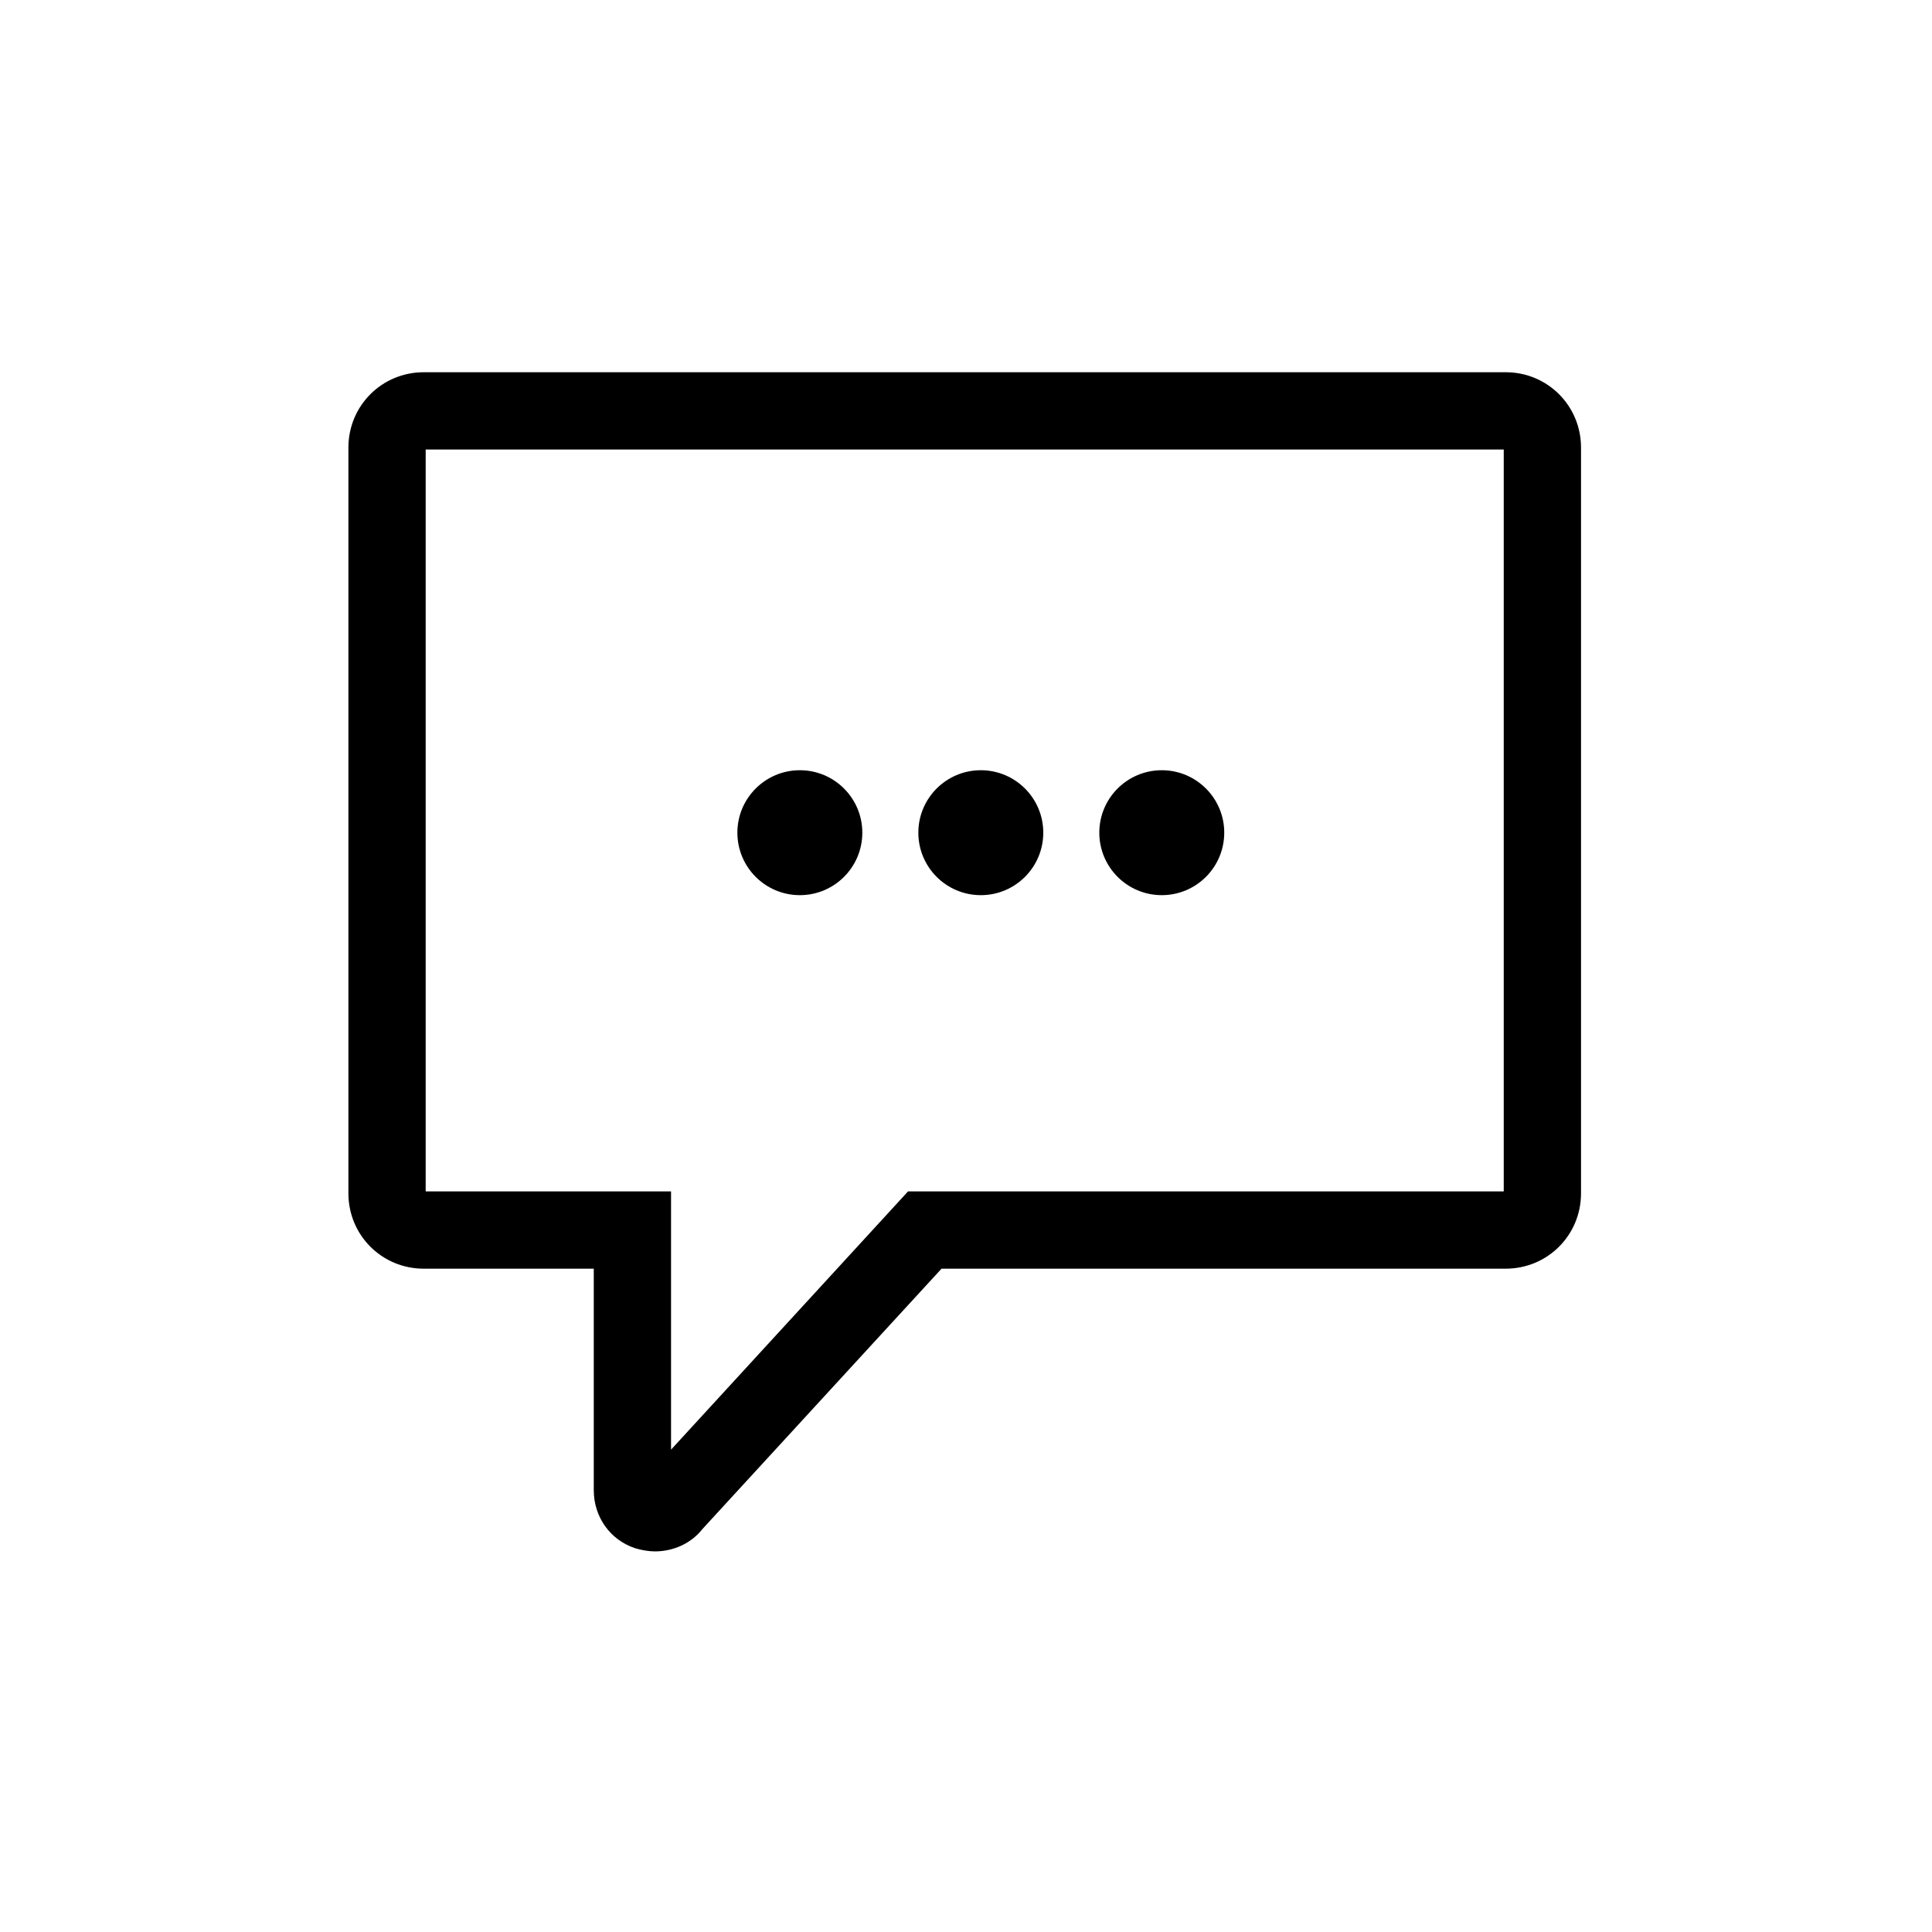
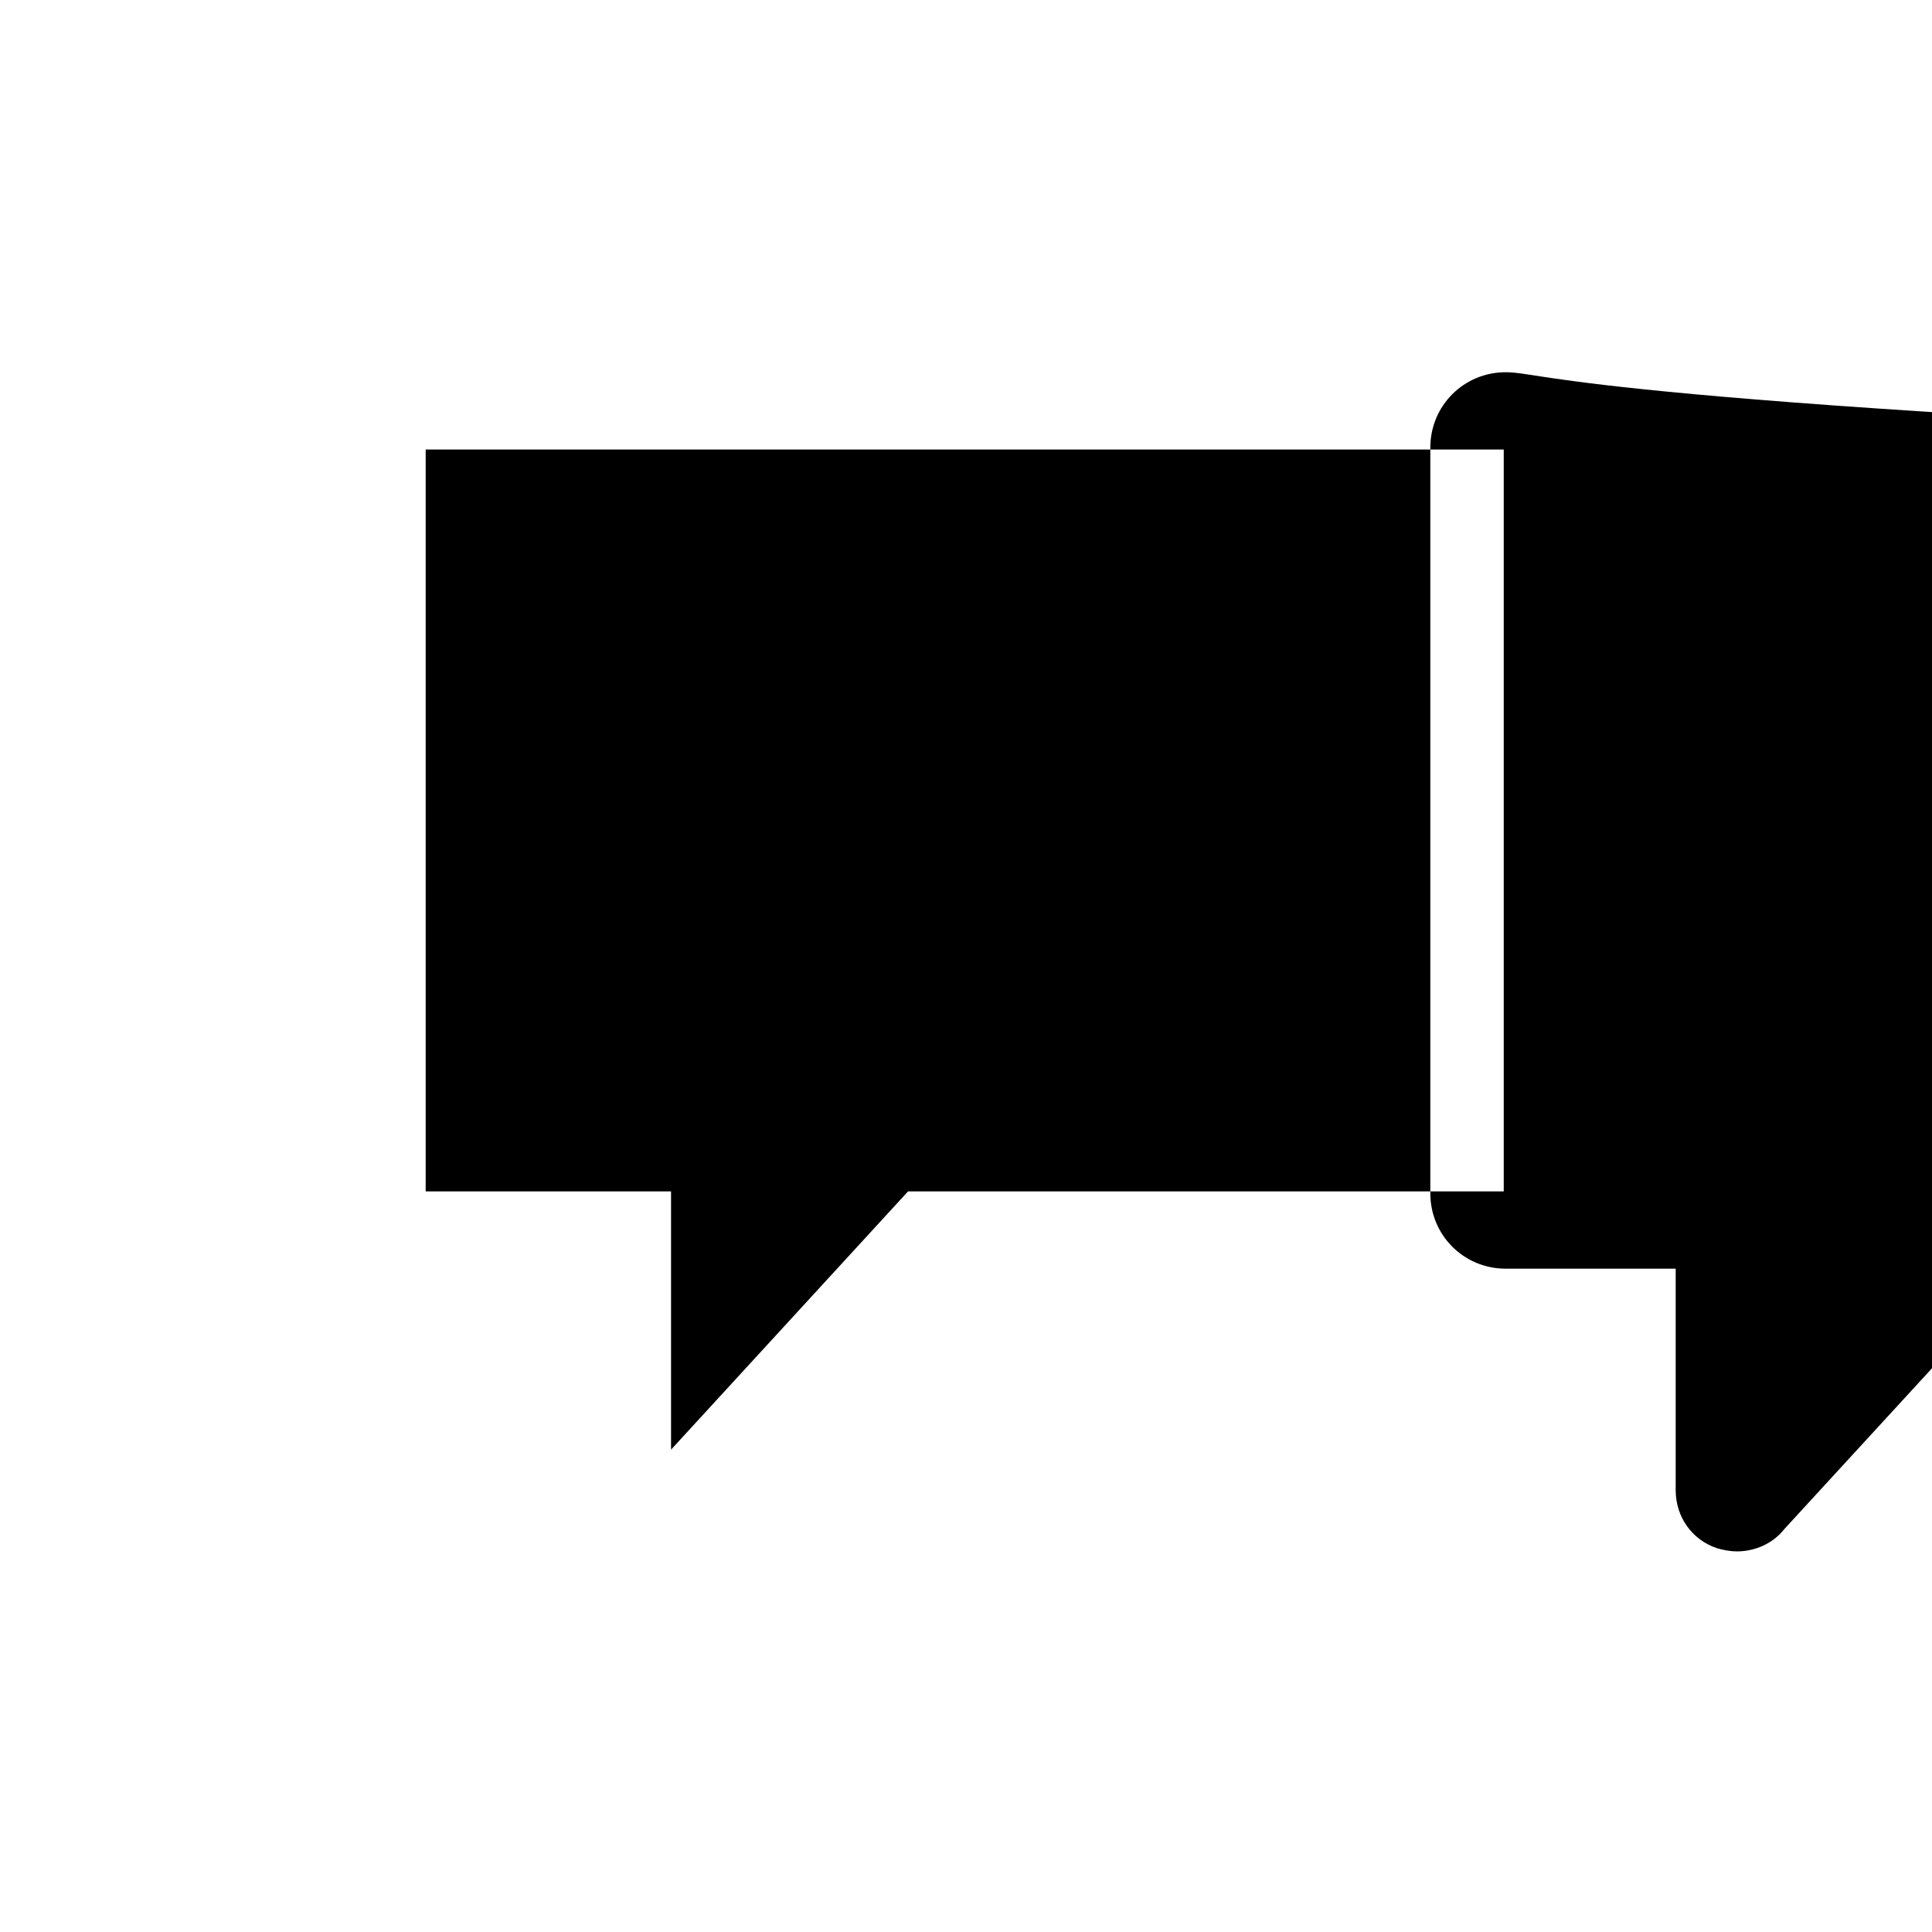
<svg xmlns="http://www.w3.org/2000/svg" id="Calque_1" x="0px" y="0px" viewBox="0 0 300 300" style="enable-background:new 0 0 300 300;" xml:space="preserve">
  <style type="text/css">	.st0{display:none;}</style>
  <g id="GABARIT" class="st0" />
  <g>
-     <path d="M233.8,57.8h-168c-6.5,0-11.7,5.2-11.7,11.7v115.8c0,6.5,5.2,11.7,11.7,11.7h26.4v34.4c0,4.1,2.5,7.7,6.4,9  c1,0.3,2.1,0.5,3.1,0.5c2.8,0,5.6-1.2,7.4-3.5l37.1-40.4h87.6c6.5,0,11.7-5.2,11.7-11.7V69.5C245.5,63,240.3,57.8,233.8,57.8z   M233.5,185H141l-36.8,40.1V185H66.1V69.8h167.4V185z" />
-     <ellipse cx="152.3" cy="129.3" rx="9.7" ry="9.7" />
+     <path d="M233.8,57.8c-6.5,0-11.7,5.2-11.7,11.7v115.8c0,6.5,5.2,11.7,11.7,11.7h26.4v34.4c0,4.1,2.5,7.7,6.4,9  c1,0.3,2.1,0.5,3.1,0.5c2.8,0,5.6-1.2,7.4-3.5l37.1-40.4h87.6c6.5,0,11.7-5.2,11.7-11.7V69.5C245.5,63,240.3,57.8,233.8,57.8z   M233.5,185H141l-36.8,40.1V185H66.1V69.8h167.4V185z" />
    <circle cx="124.2" cy="129.3" r="9.7" />
    <ellipse cx="180.4" cy="129.3" rx="9.7" ry="9.7" />
  </g>
  <g id="TEXTE" class="st0" />
</svg>